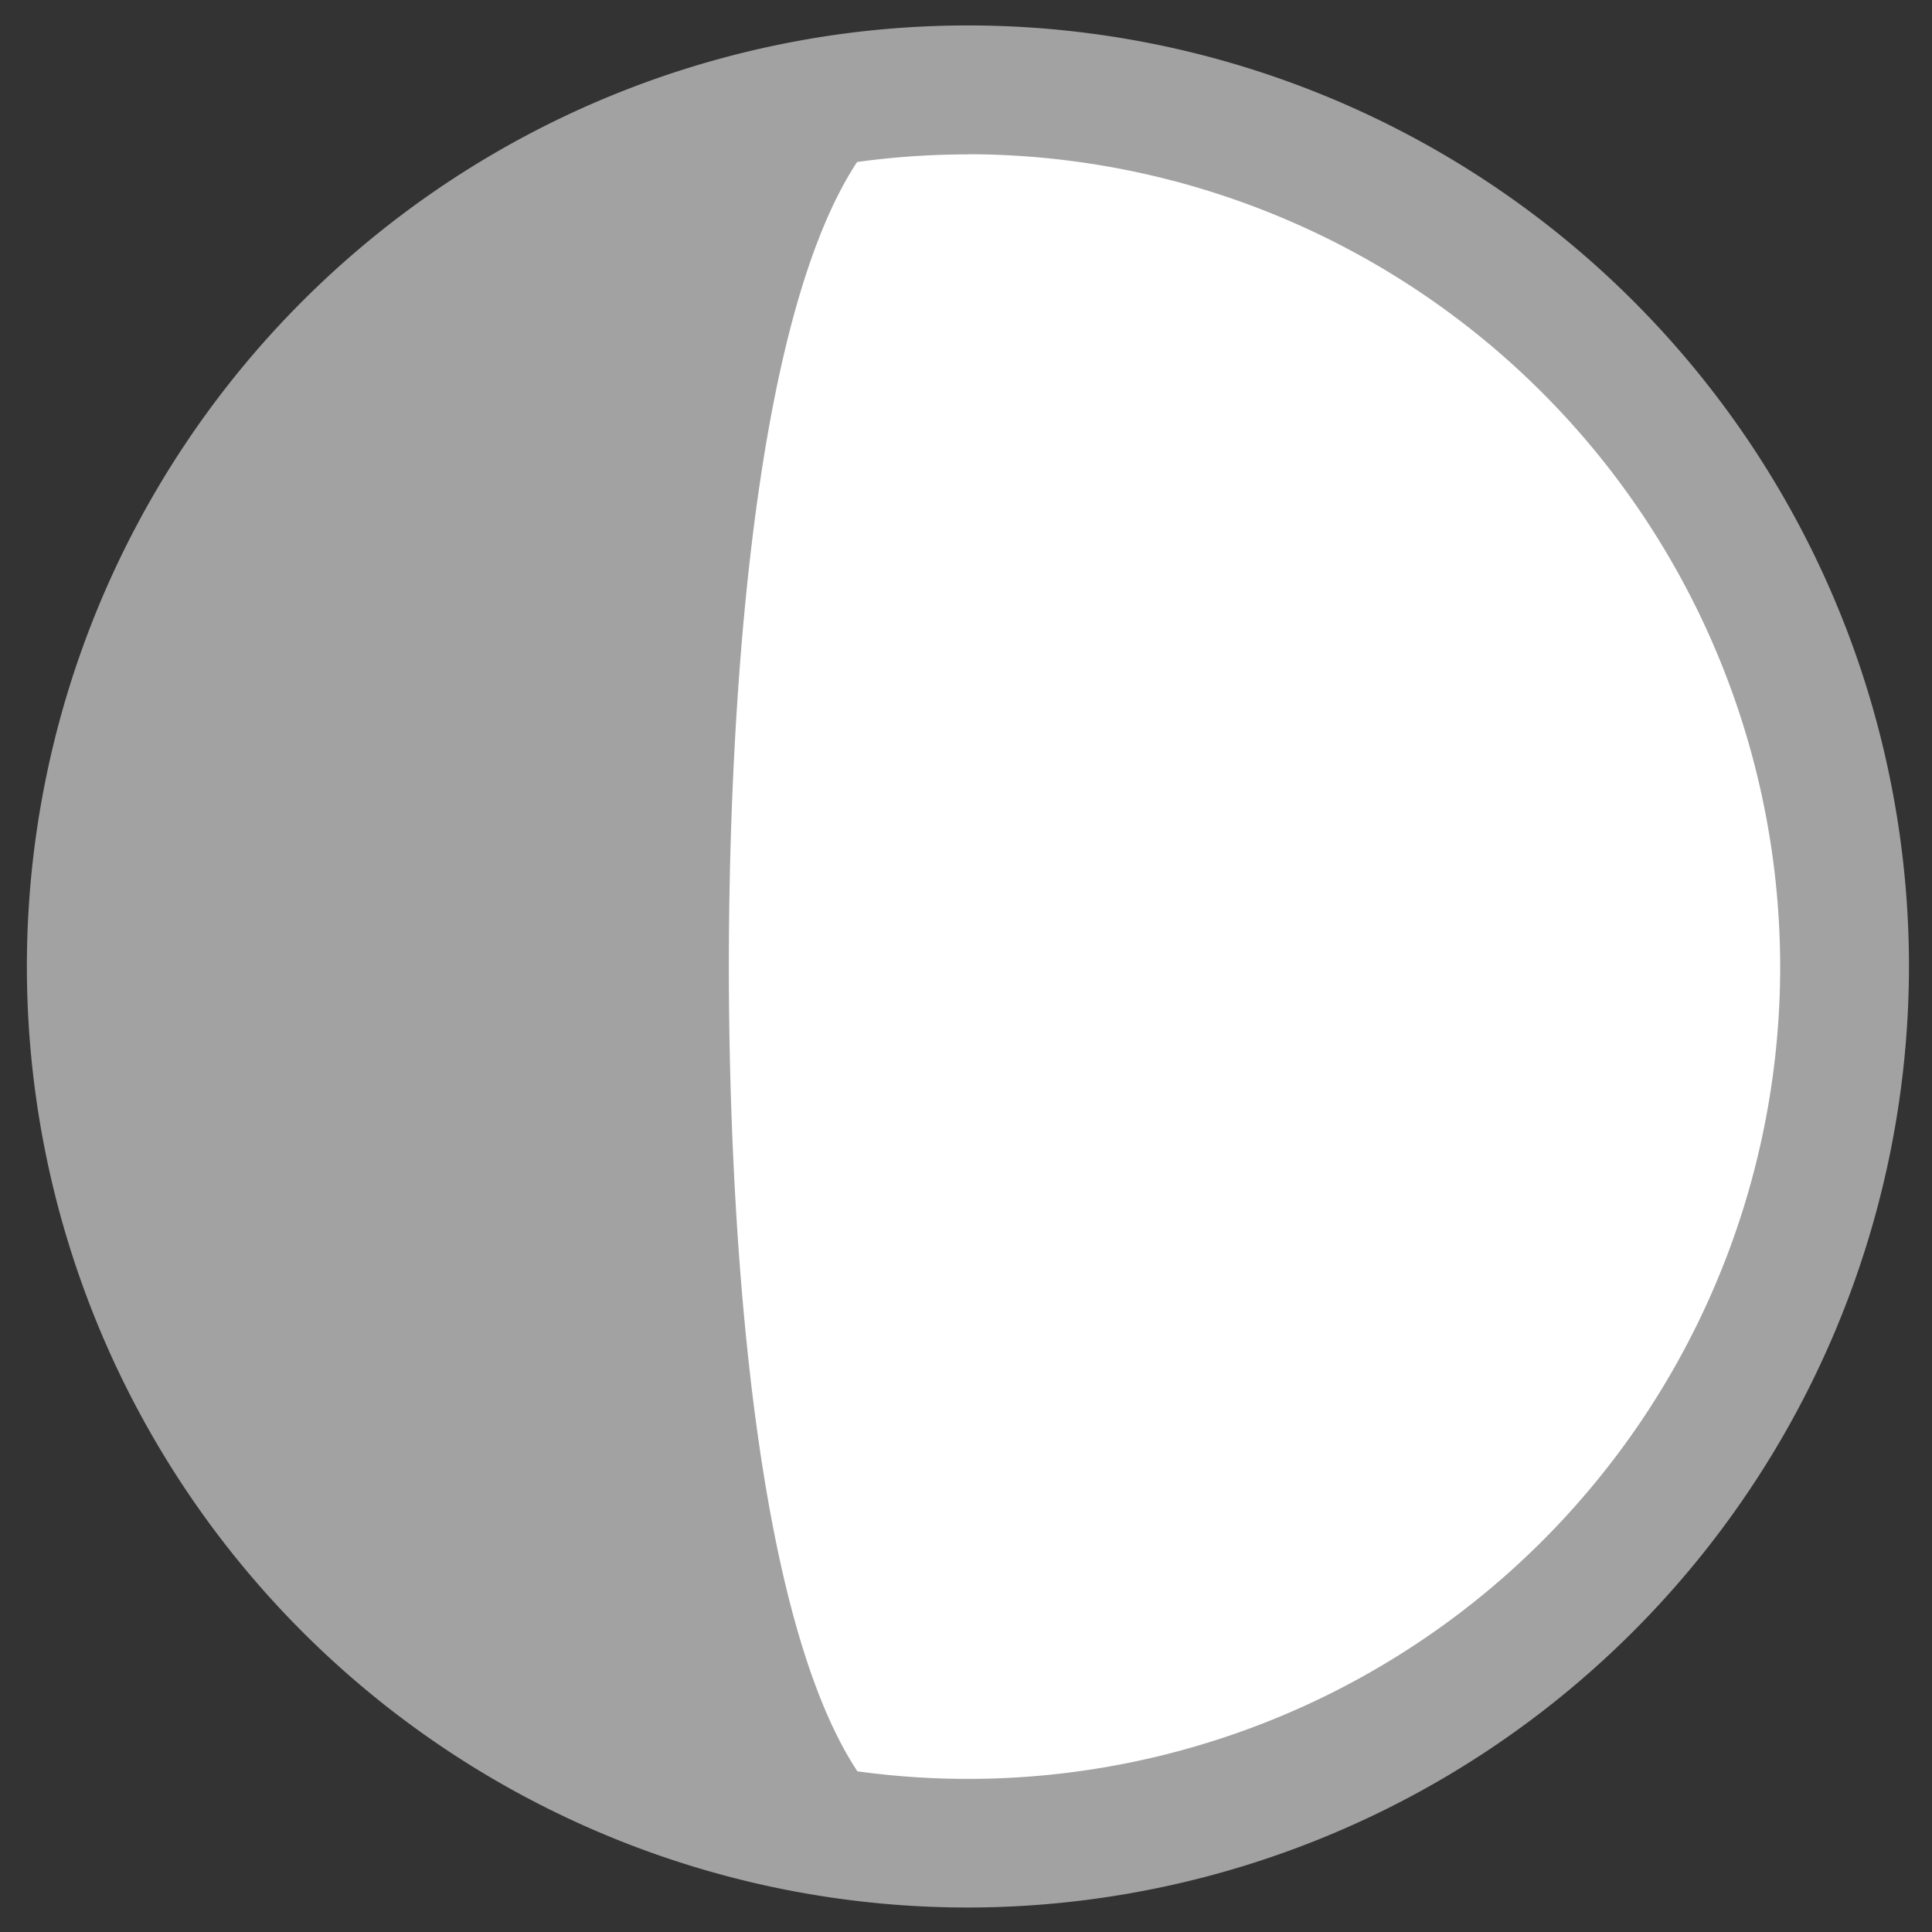
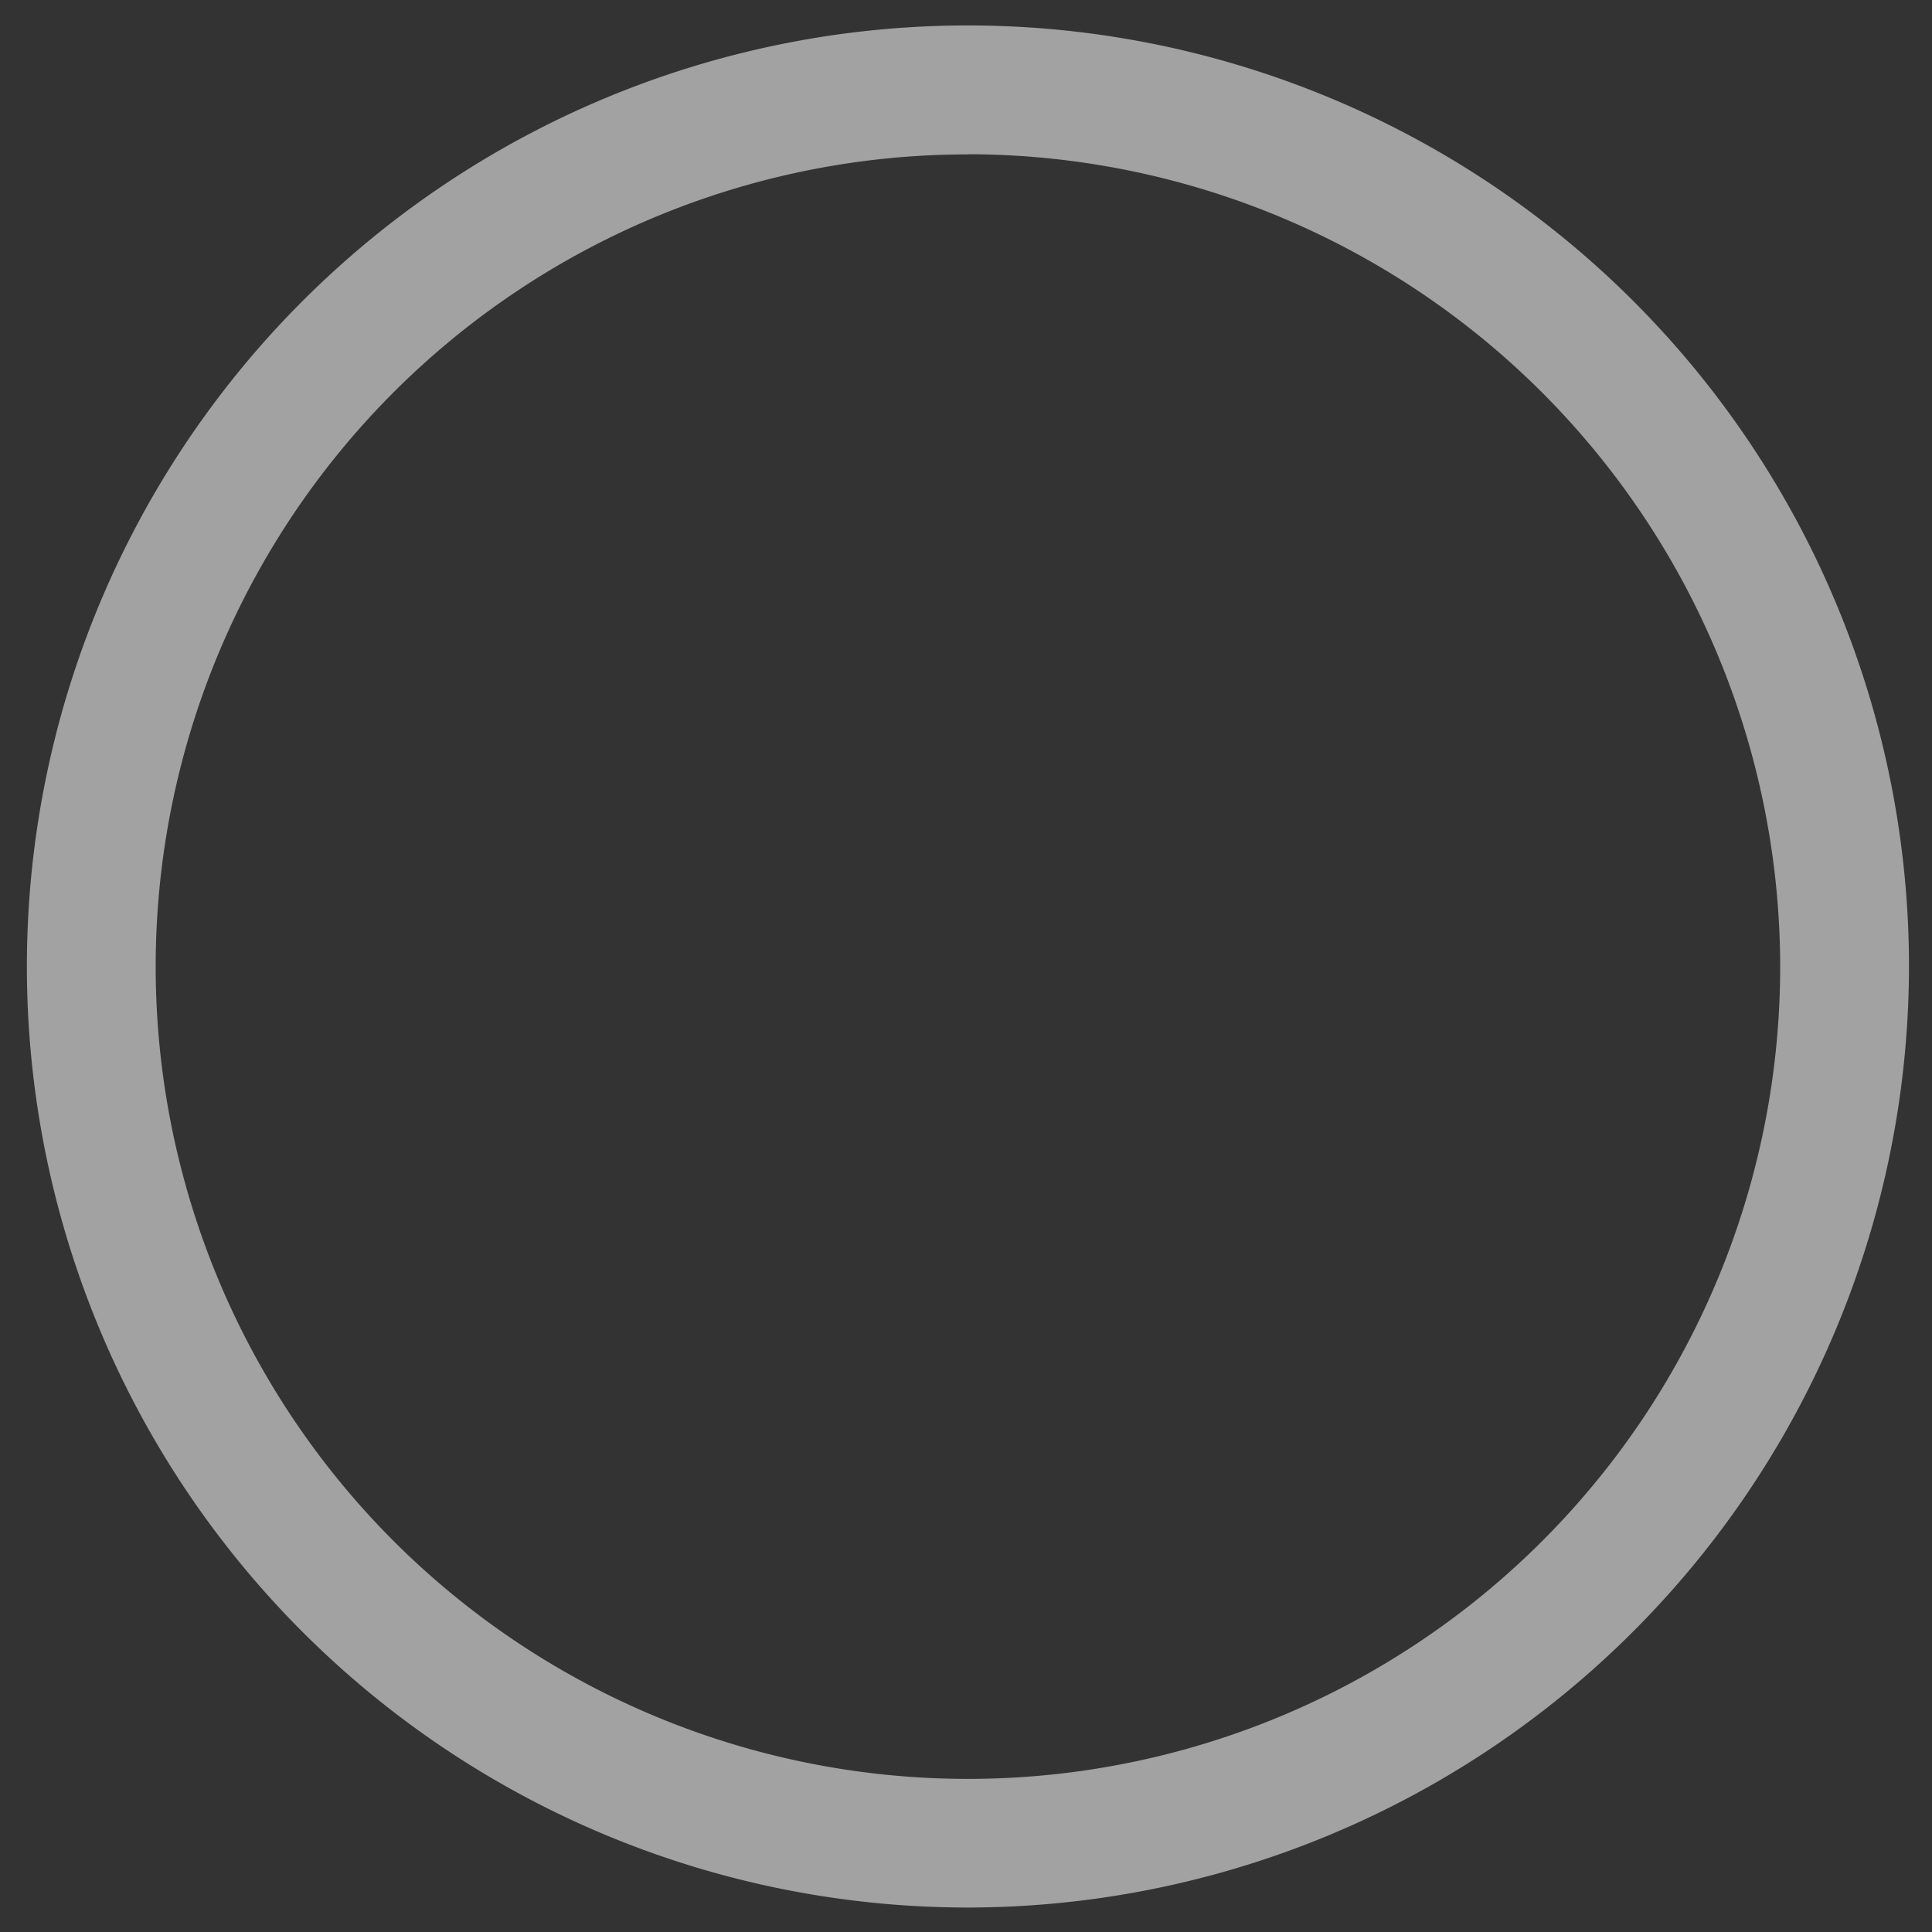
<svg xmlns="http://www.w3.org/2000/svg" id="Layer_1" data-name="Layer 1" viewBox="0 0 120 120">
  <rect x="0" y="0" width="120" height="120" fill="#333333" stroke="none" />
  <defs>
    <style>.cls-1{fill:#a2a2a3;}.cls-2{fill:#fff;}</style>
  </defs>
  <title>ic_moon</title>
-   <circle class="cls-1" cx="60.12" cy="60.03" r="54.45" />
-   <path class="cls-2" d="M60.12,5.58C47,5.58,45.27,43.12,45.27,60S47,114.48,60.12,114.48A54.45,54.45,0,1,0,60.12,5.58Z" />
  <path class="cls-1" d="M60.12,118.48A58.45,58.45,0,1,1,118.57,60,58.51,58.51,0,0,1,60.12,118.48Zm0-108.89A50.45,50.45,0,1,0,110.57,60,50.51,50.51,0,0,0,60.12,9.58Z" />
</svg>